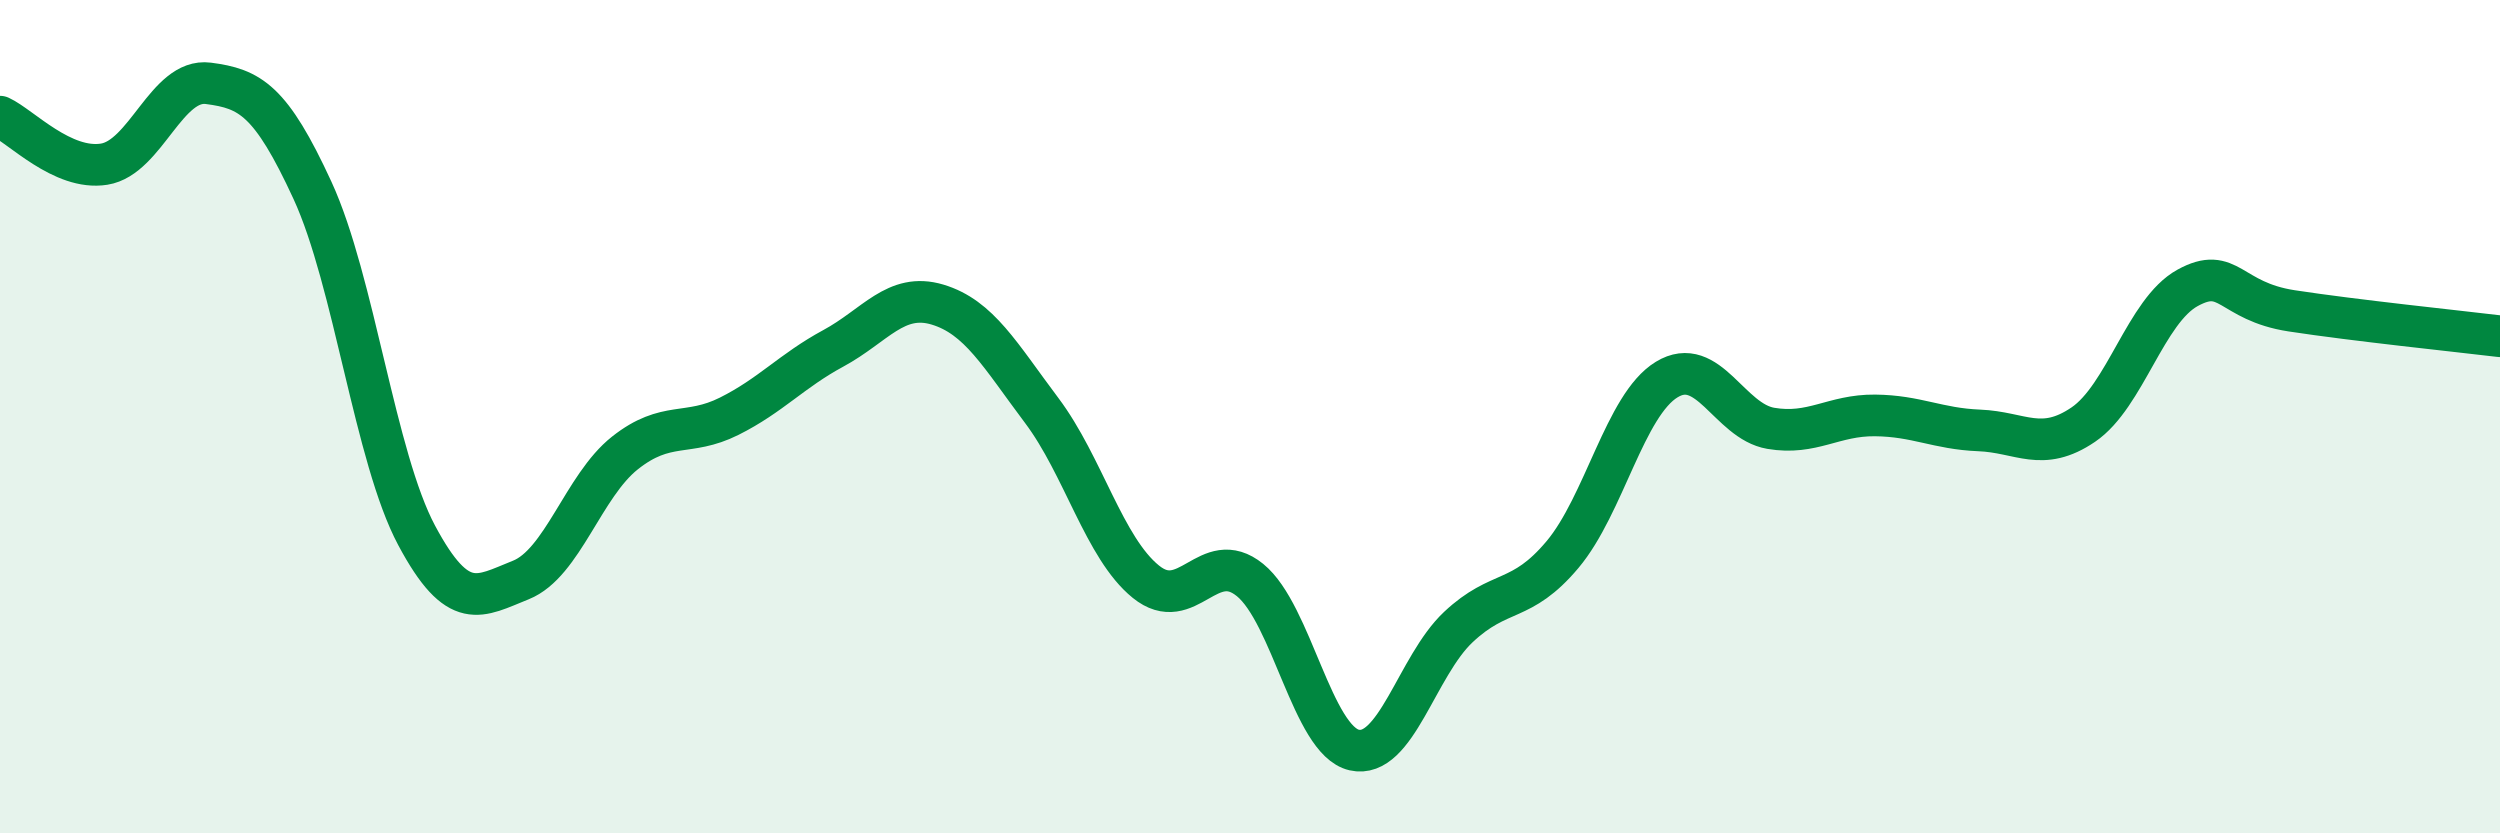
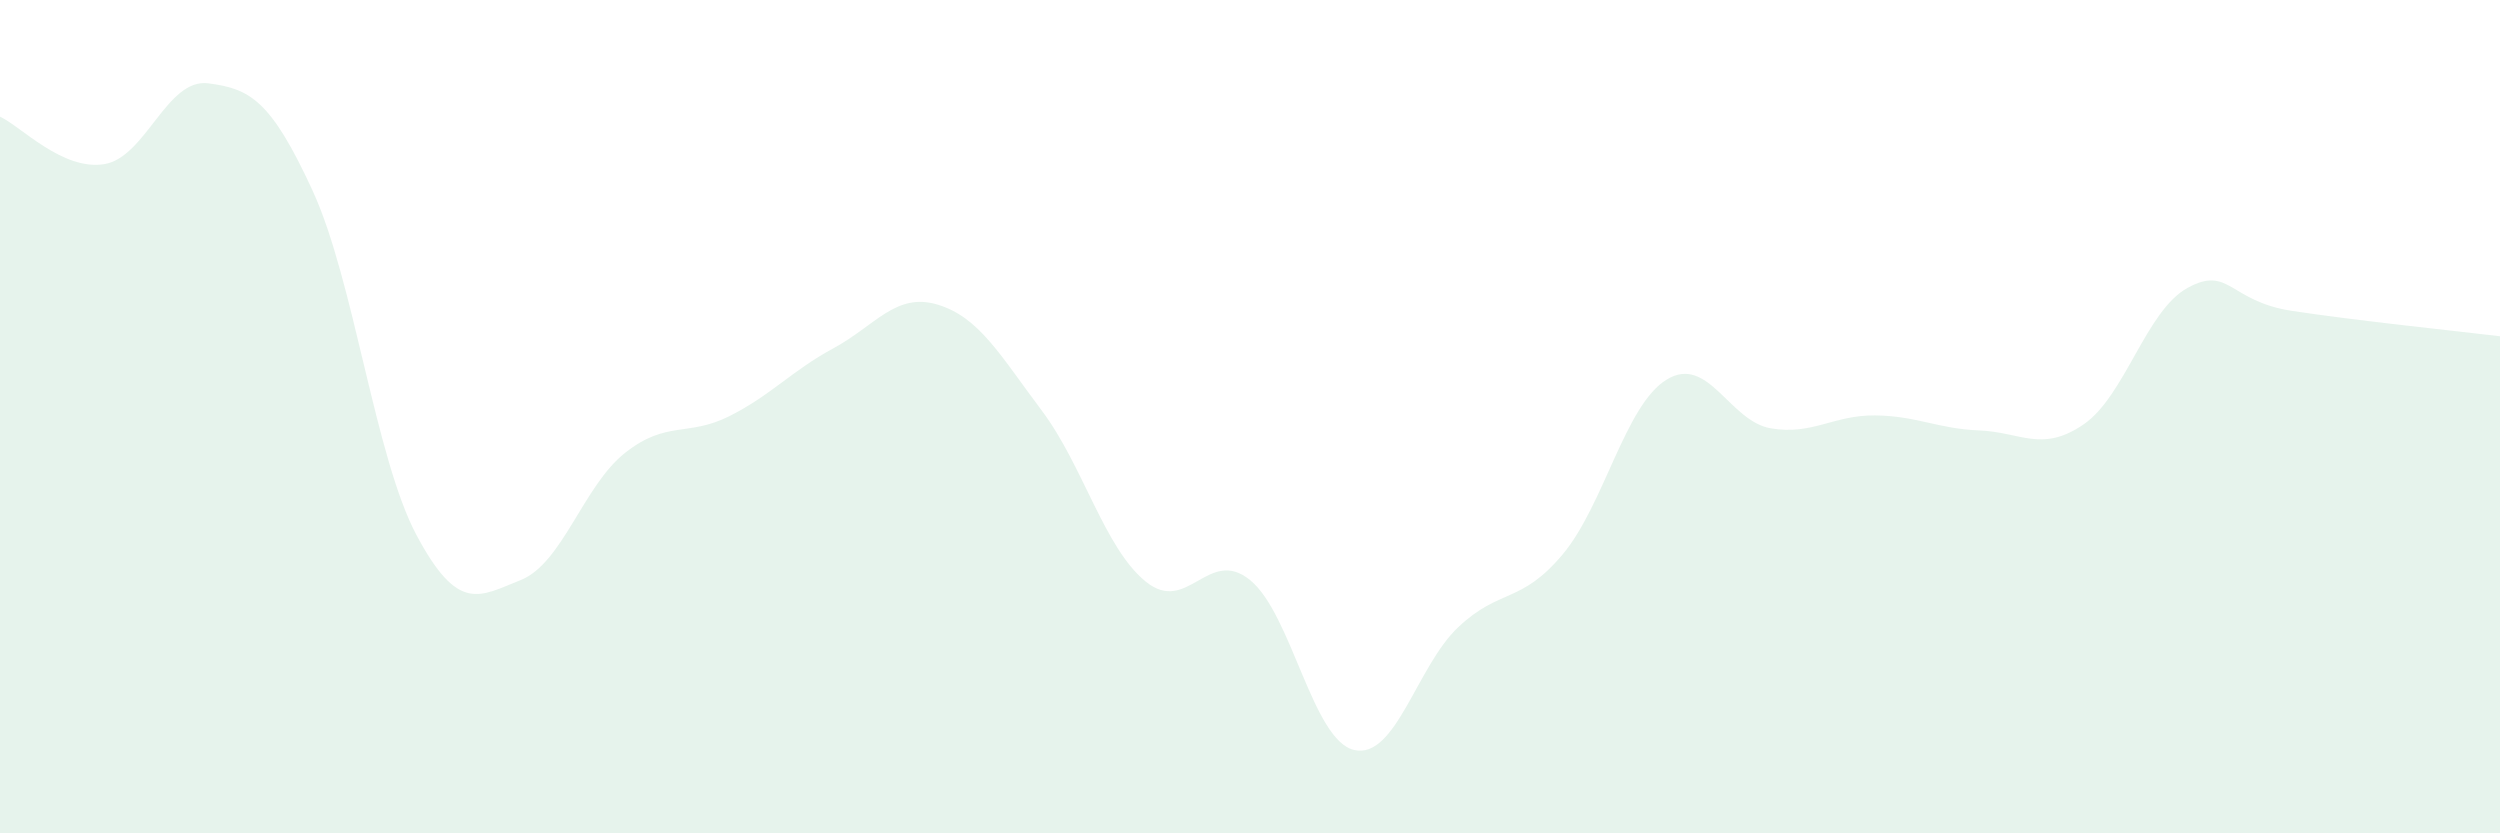
<svg xmlns="http://www.w3.org/2000/svg" width="60" height="20" viewBox="0 0 60 20">
  <path d="M 0,2.8 C 0.5,3.03 1.5,4.1 2.5,3.94 C 3.5,3.78 4,1.87 5,2 C 6,2.13 6.5,2.4 7.5,4.57 C 8.5,6.74 9,10.98 10,12.85 C 11,14.72 11.5,14.32 12.5,13.92 C 13.5,13.52 14,11.66 15,10.87 C 16,10.08 16.5,10.49 17.5,9.99 C 18.5,9.49 19,8.9 20,8.36 C 21,7.82 21.5,7.01 22.5,7.31 C 23.5,7.61 24,8.52 25,9.85 C 26,11.18 26.5,13.15 27.5,13.96 C 28.5,14.77 29,13.11 30,13.92 C 31,14.73 31.5,17.77 32.5,18 C 33.5,18.23 34,15.99 35,15.05 C 36,14.11 36.5,14.5 37.5,13.31 C 38.5,12.12 39,9.72 40,9.11 C 41,8.5 41.5,10.11 42.5,10.28 C 43.5,10.45 44,9.96 45,9.97 C 46,9.98 46.5,10.29 47.5,10.33 C 48.5,10.37 49,10.87 50,10.19 C 51,9.51 51.5,7.46 52.5,6.91 C 53.5,6.36 53.5,7.23 55,7.46 C 56.5,7.69 59,7.95 60,8.07L60 20L0 20Z" fill="#008740" opacity="0.1" stroke-linecap="round" stroke-linejoin="round" />
-   <path d="M 0,2.8 C 0.5,3.03 1.5,4.1 2.5,3.94 C 3.5,3.78 4,1.87 5,2 C 6,2.13 6.5,2.4 7.5,4.57 C 8.5,6.74 9,10.98 10,12.85 C 11,14.72 11.5,14.32 12.5,13.92 C 13.5,13.52 14,11.66 15,10.87 C 16,10.08 16.5,10.49 17.5,9.99 C 18.5,9.49 19,8.9 20,8.36 C 21,7.82 21.5,7.01 22.5,7.31 C 23.5,7.61 24,8.52 25,9.85 C 26,11.18 26.5,13.15 27.5,13.96 C 28.5,14.77 29,13.11 30,13.92 C 31,14.73 31.5,17.77 32.5,18 C 33.5,18.23 34,15.99 35,15.05 C 36,14.11 36.5,14.5 37.5,13.31 C 38.5,12.12 39,9.72 40,9.11 C 41,8.5 41.5,10.11 42.5,10.28 C 43.5,10.45 44,9.96 45,9.97 C 46,9.98 46.5,10.29 47.5,10.33 C 48.5,10.37 49,10.87 50,10.19 C 51,9.51 51.5,7.46 52.5,6.91 C 53.5,6.36 53.5,7.23 55,7.46 C 56.5,7.69 59,7.95 60,8.07" stroke="#008740" stroke-width="1" fill="none" stroke-linecap="round" stroke-linejoin="round" />
</svg>